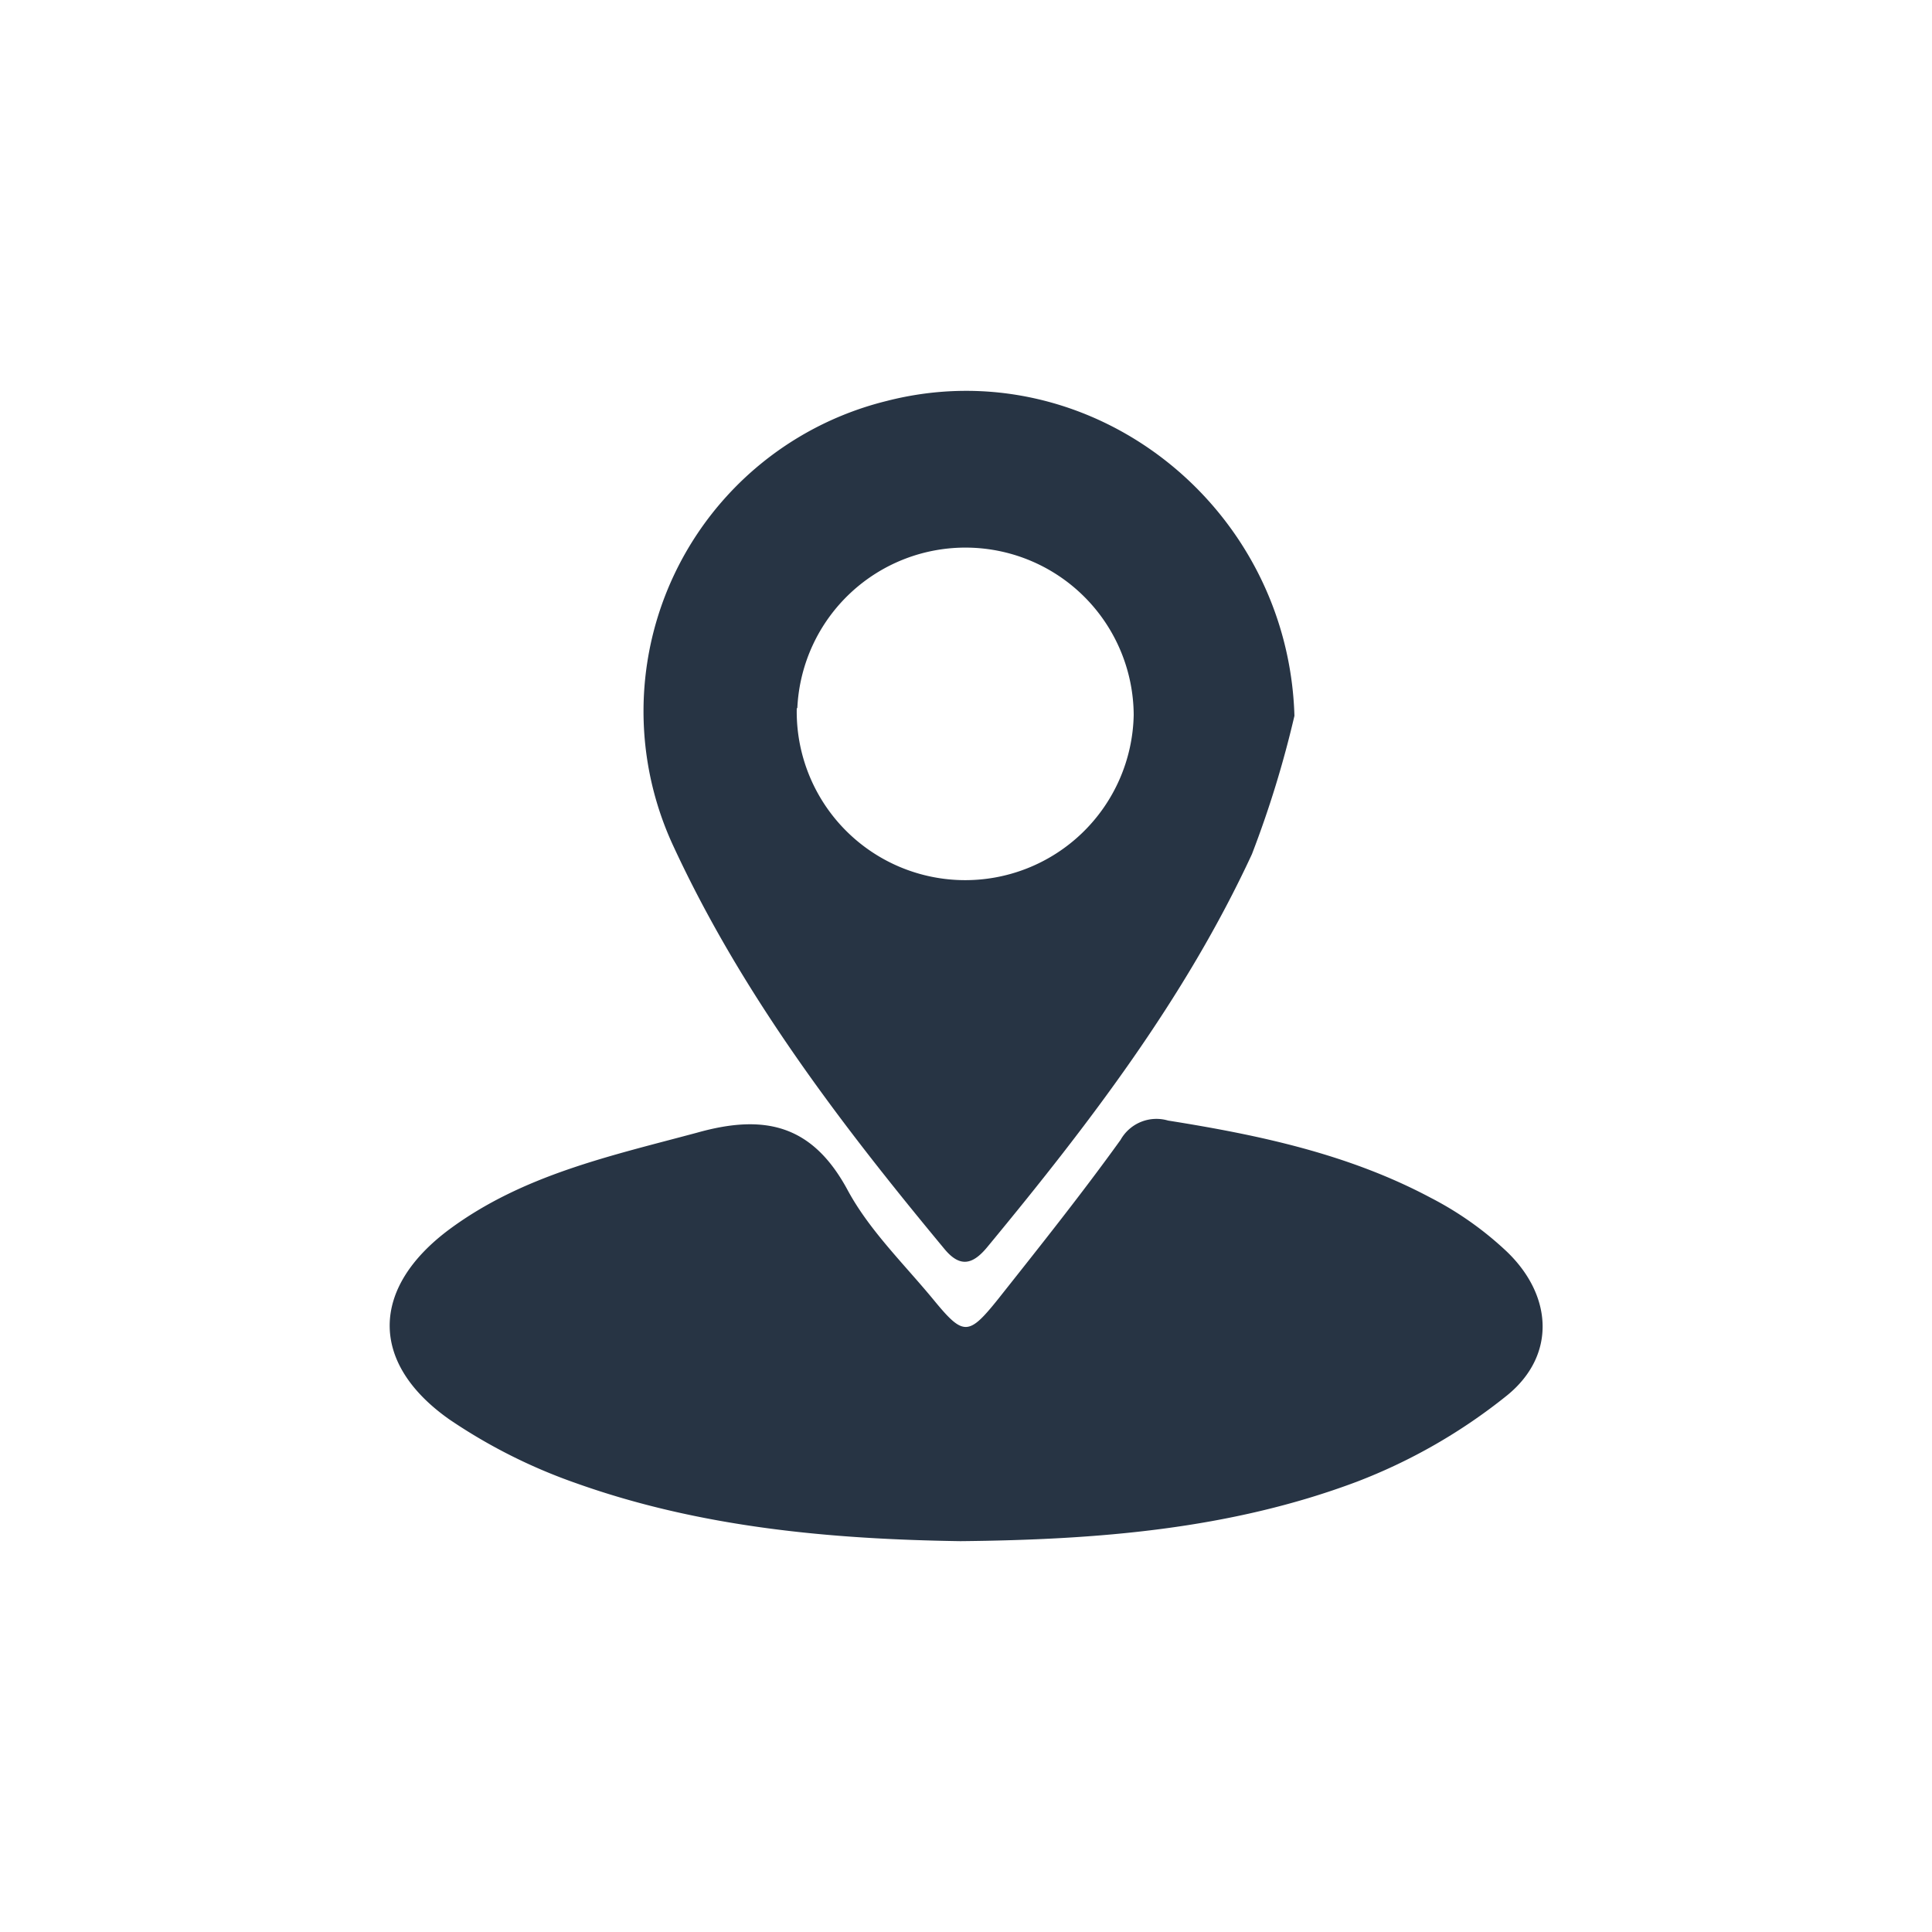
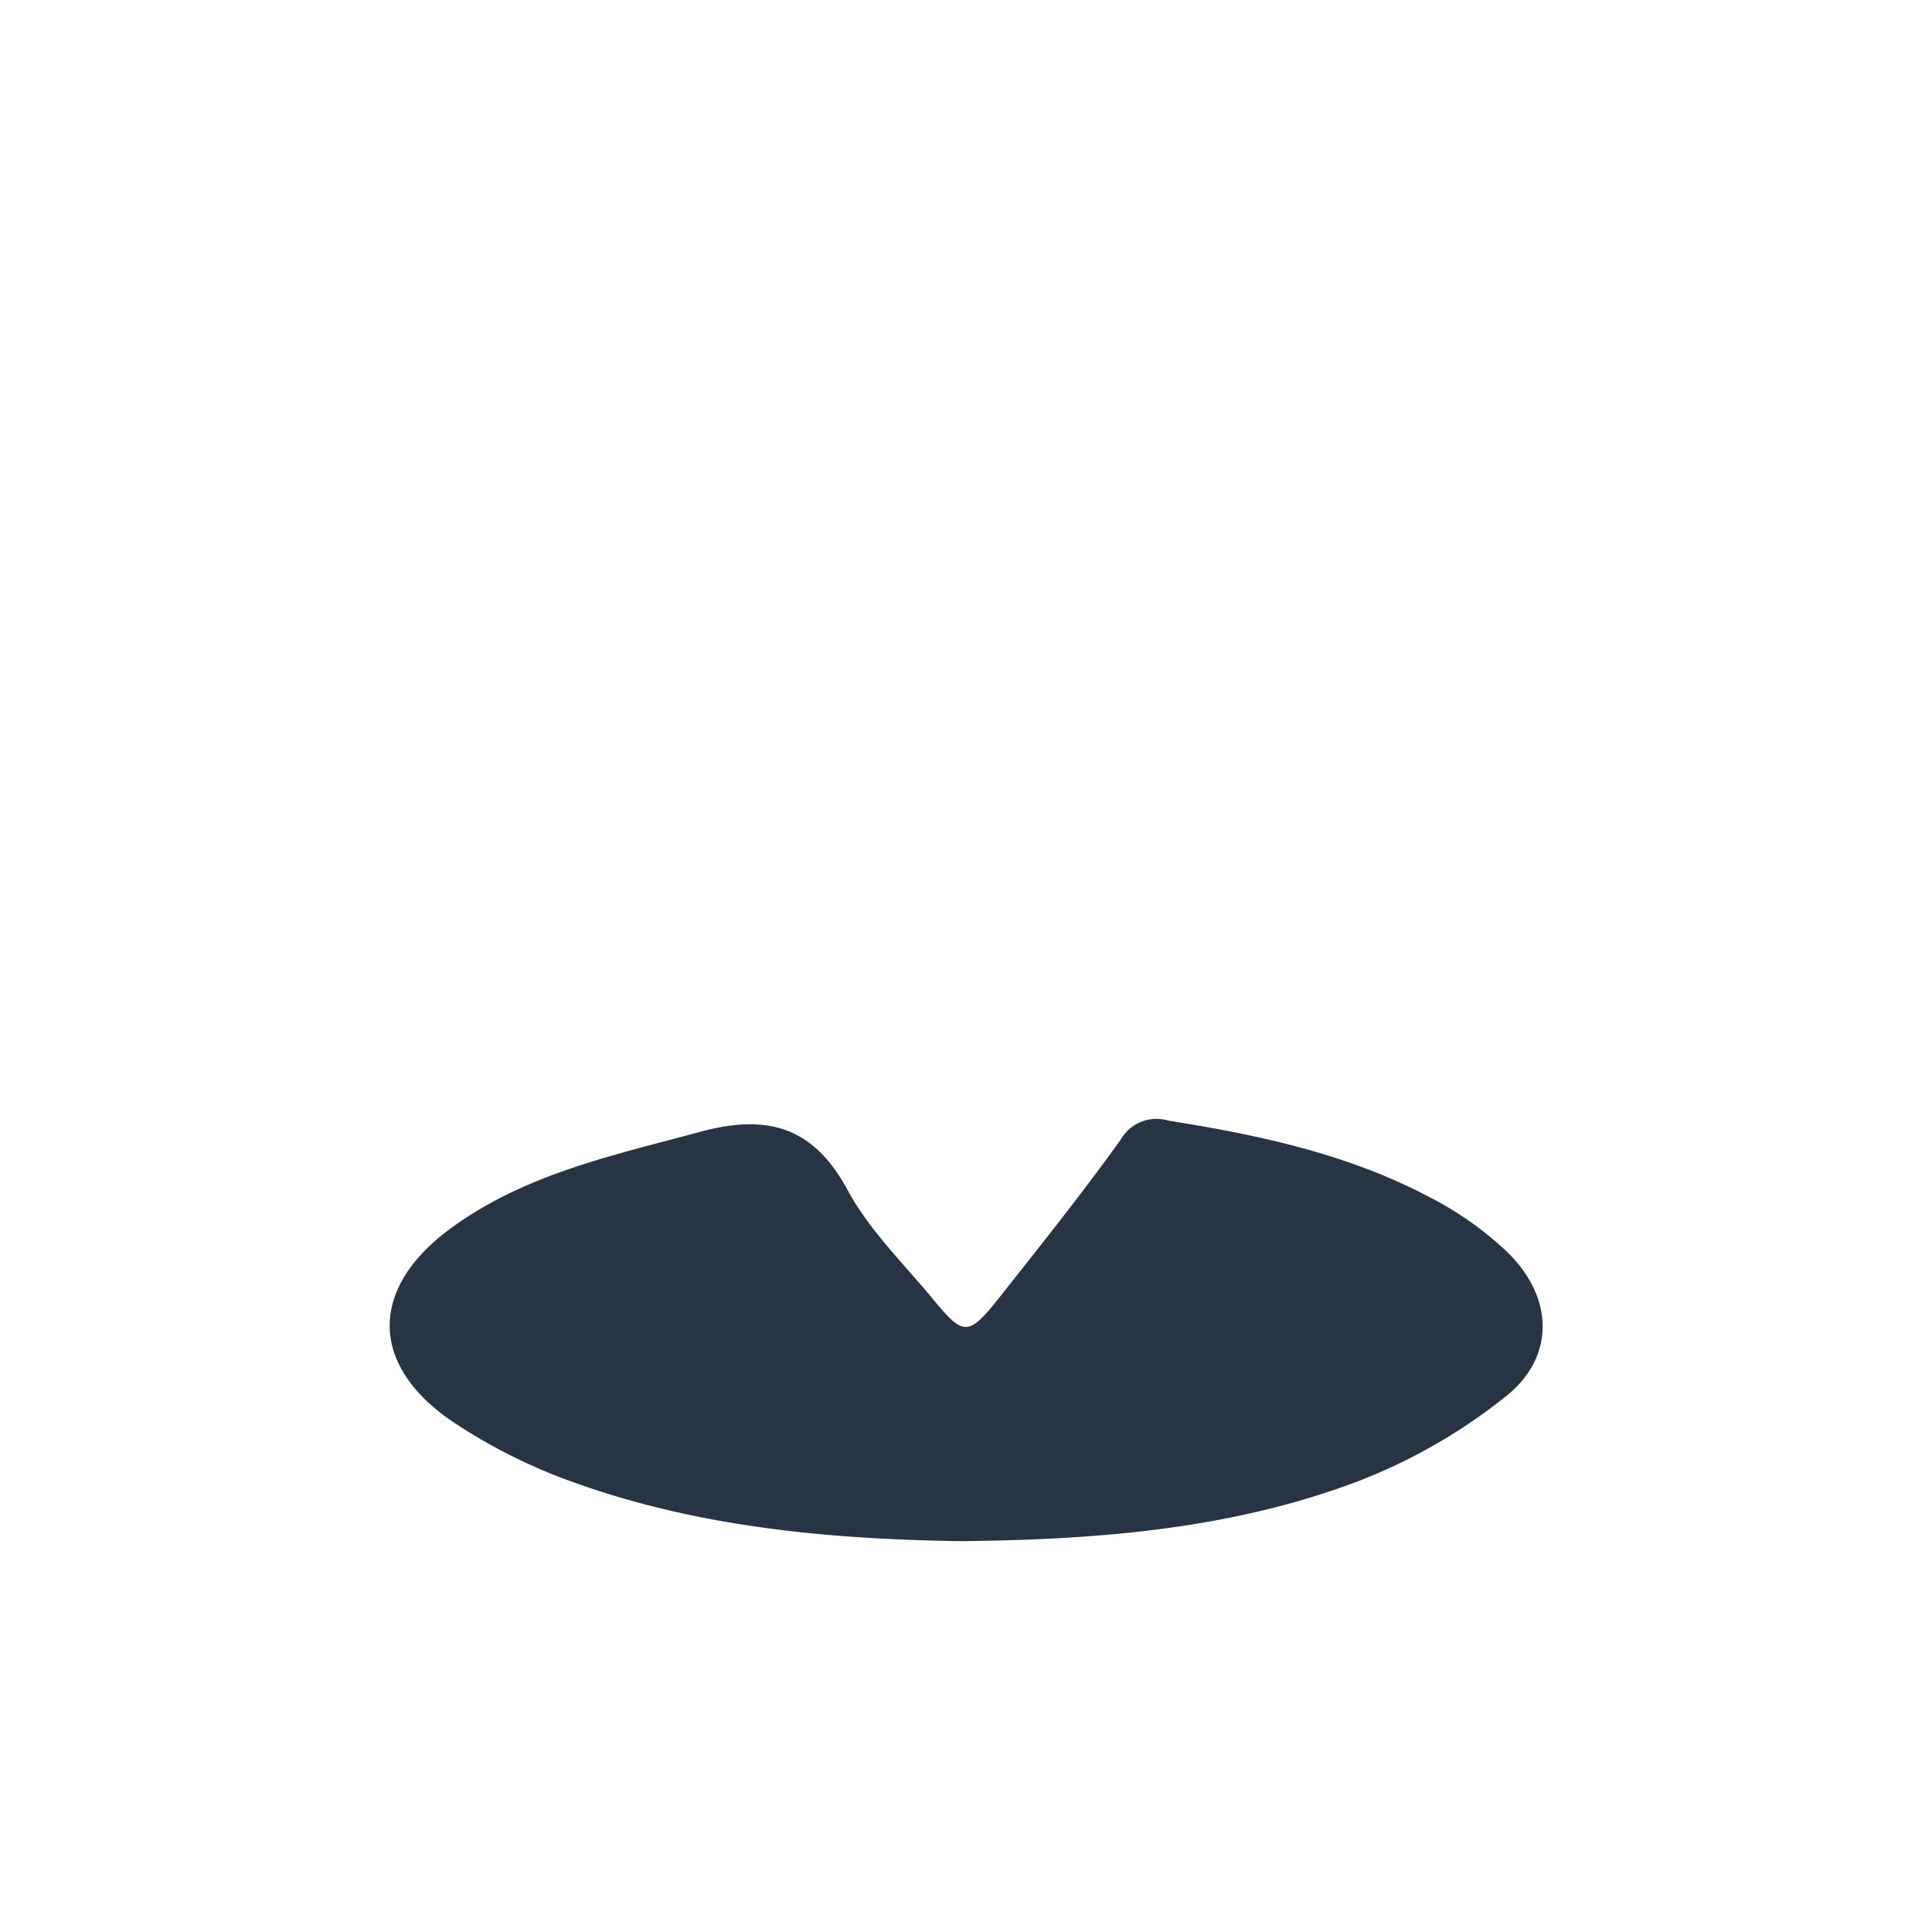
<svg xmlns="http://www.w3.org/2000/svg" id="Layer_1" data-name="Layer 1" viewBox="0 0 100 100">
  <defs>
    <style>.cls-1{fill:#273444;}</style>
  </defs>
  <path class="cls-1" d="M49.71,79.77c-6.68-.1-13.44-.7-19.89-3a28.22,28.22,0,0,1-6.56-3.3c-4.15-2.92-4.09-6.8,0-9.84,3.81-2.82,8.34-3.8,12.81-5,3.54-1,6-.4,7.82,3,1.13,2.08,2.92,3.81,4.45,5.67s1.79,1.85,3.33-.07C53.84,64.49,56,61.78,58,59a2.13,2.13,0,0,1,2.46-1c4.71.75,9.34,1.73,13.6,4A17.24,17.24,0,0,1,78,64.79c2.38,2.29,2.54,5.38,0,7.44a28.84,28.84,0,0,1-7.76,4.46C63.68,79.16,56.78,79.7,49.71,79.77Z" />
-   <path class="cls-1" d="M67,37.05a54,54,0,0,1-2.2,7.16c-3.47,7.49-8.46,14-13.7,20.34-.76.92-1.42,1.07-2.23.08-5.37-6.47-10.45-13.14-14-20.8a16.54,16.54,0,0,1,11-23.07C56.36,18.05,66.67,26.08,67,37.05Zm-25.76-.38A8.71,8.71,0,1,0,58.68,37a8.71,8.71,0,0,0-17.41-.36Z" />
</svg>